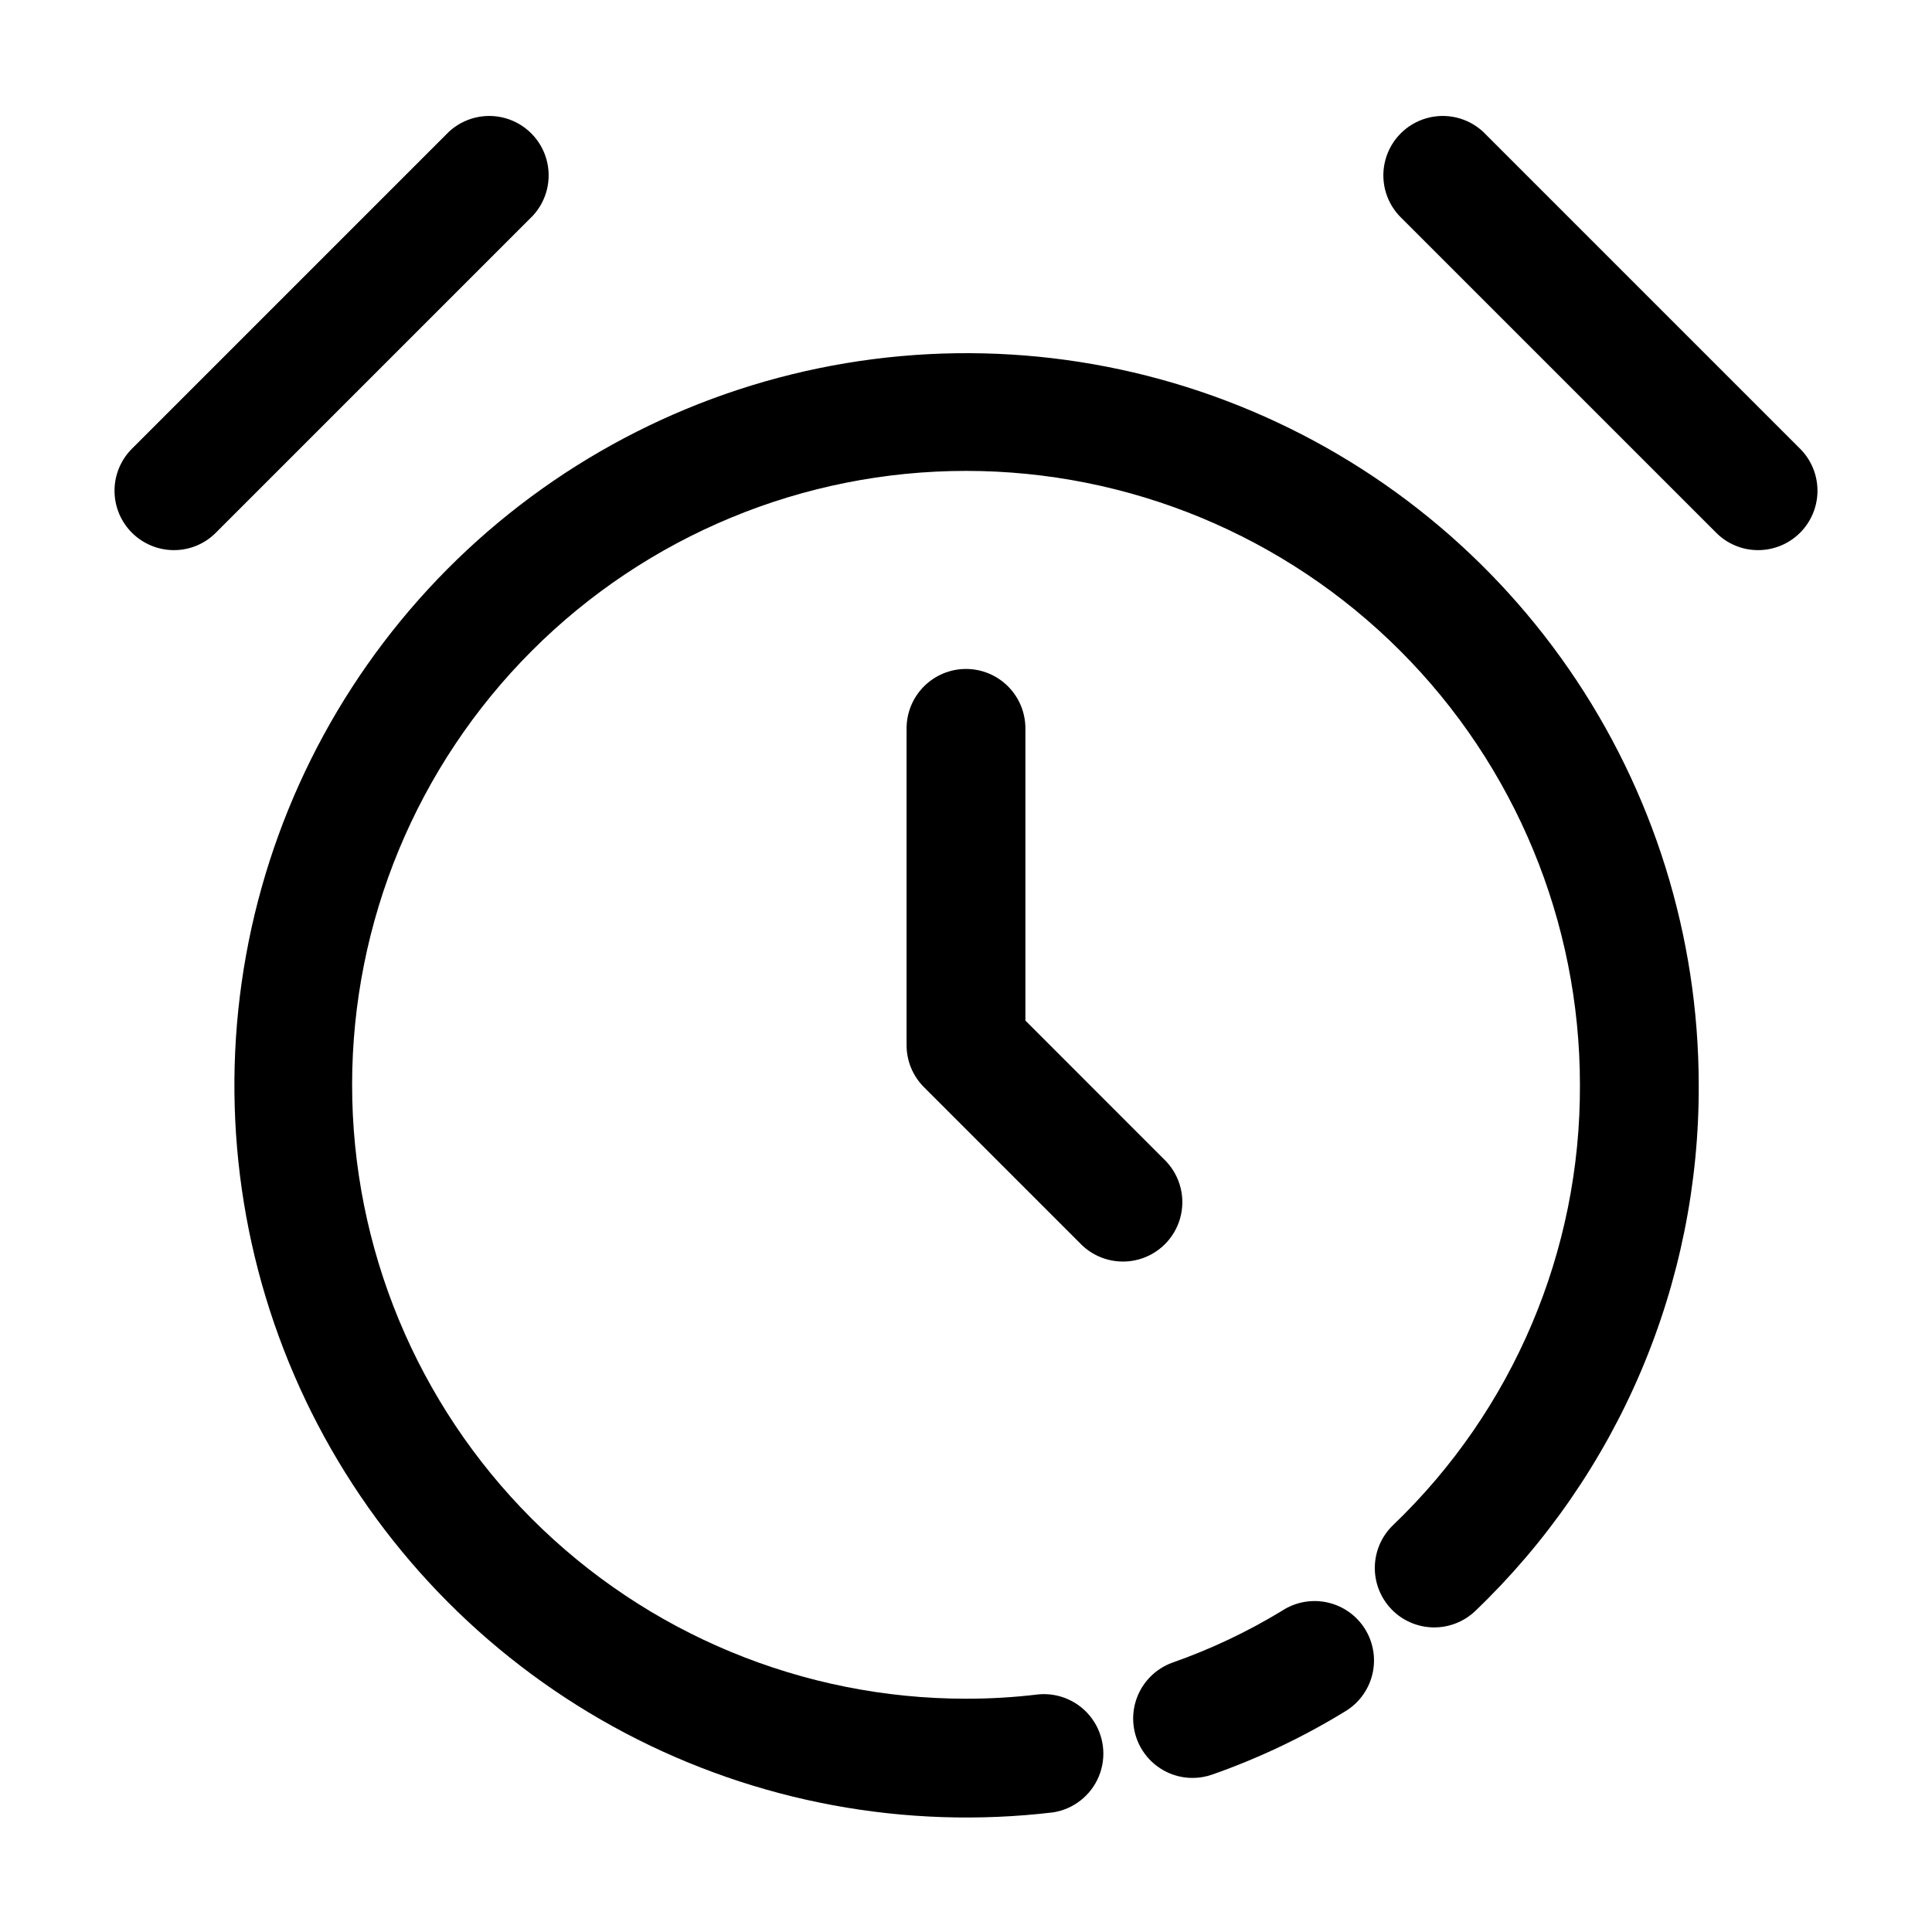
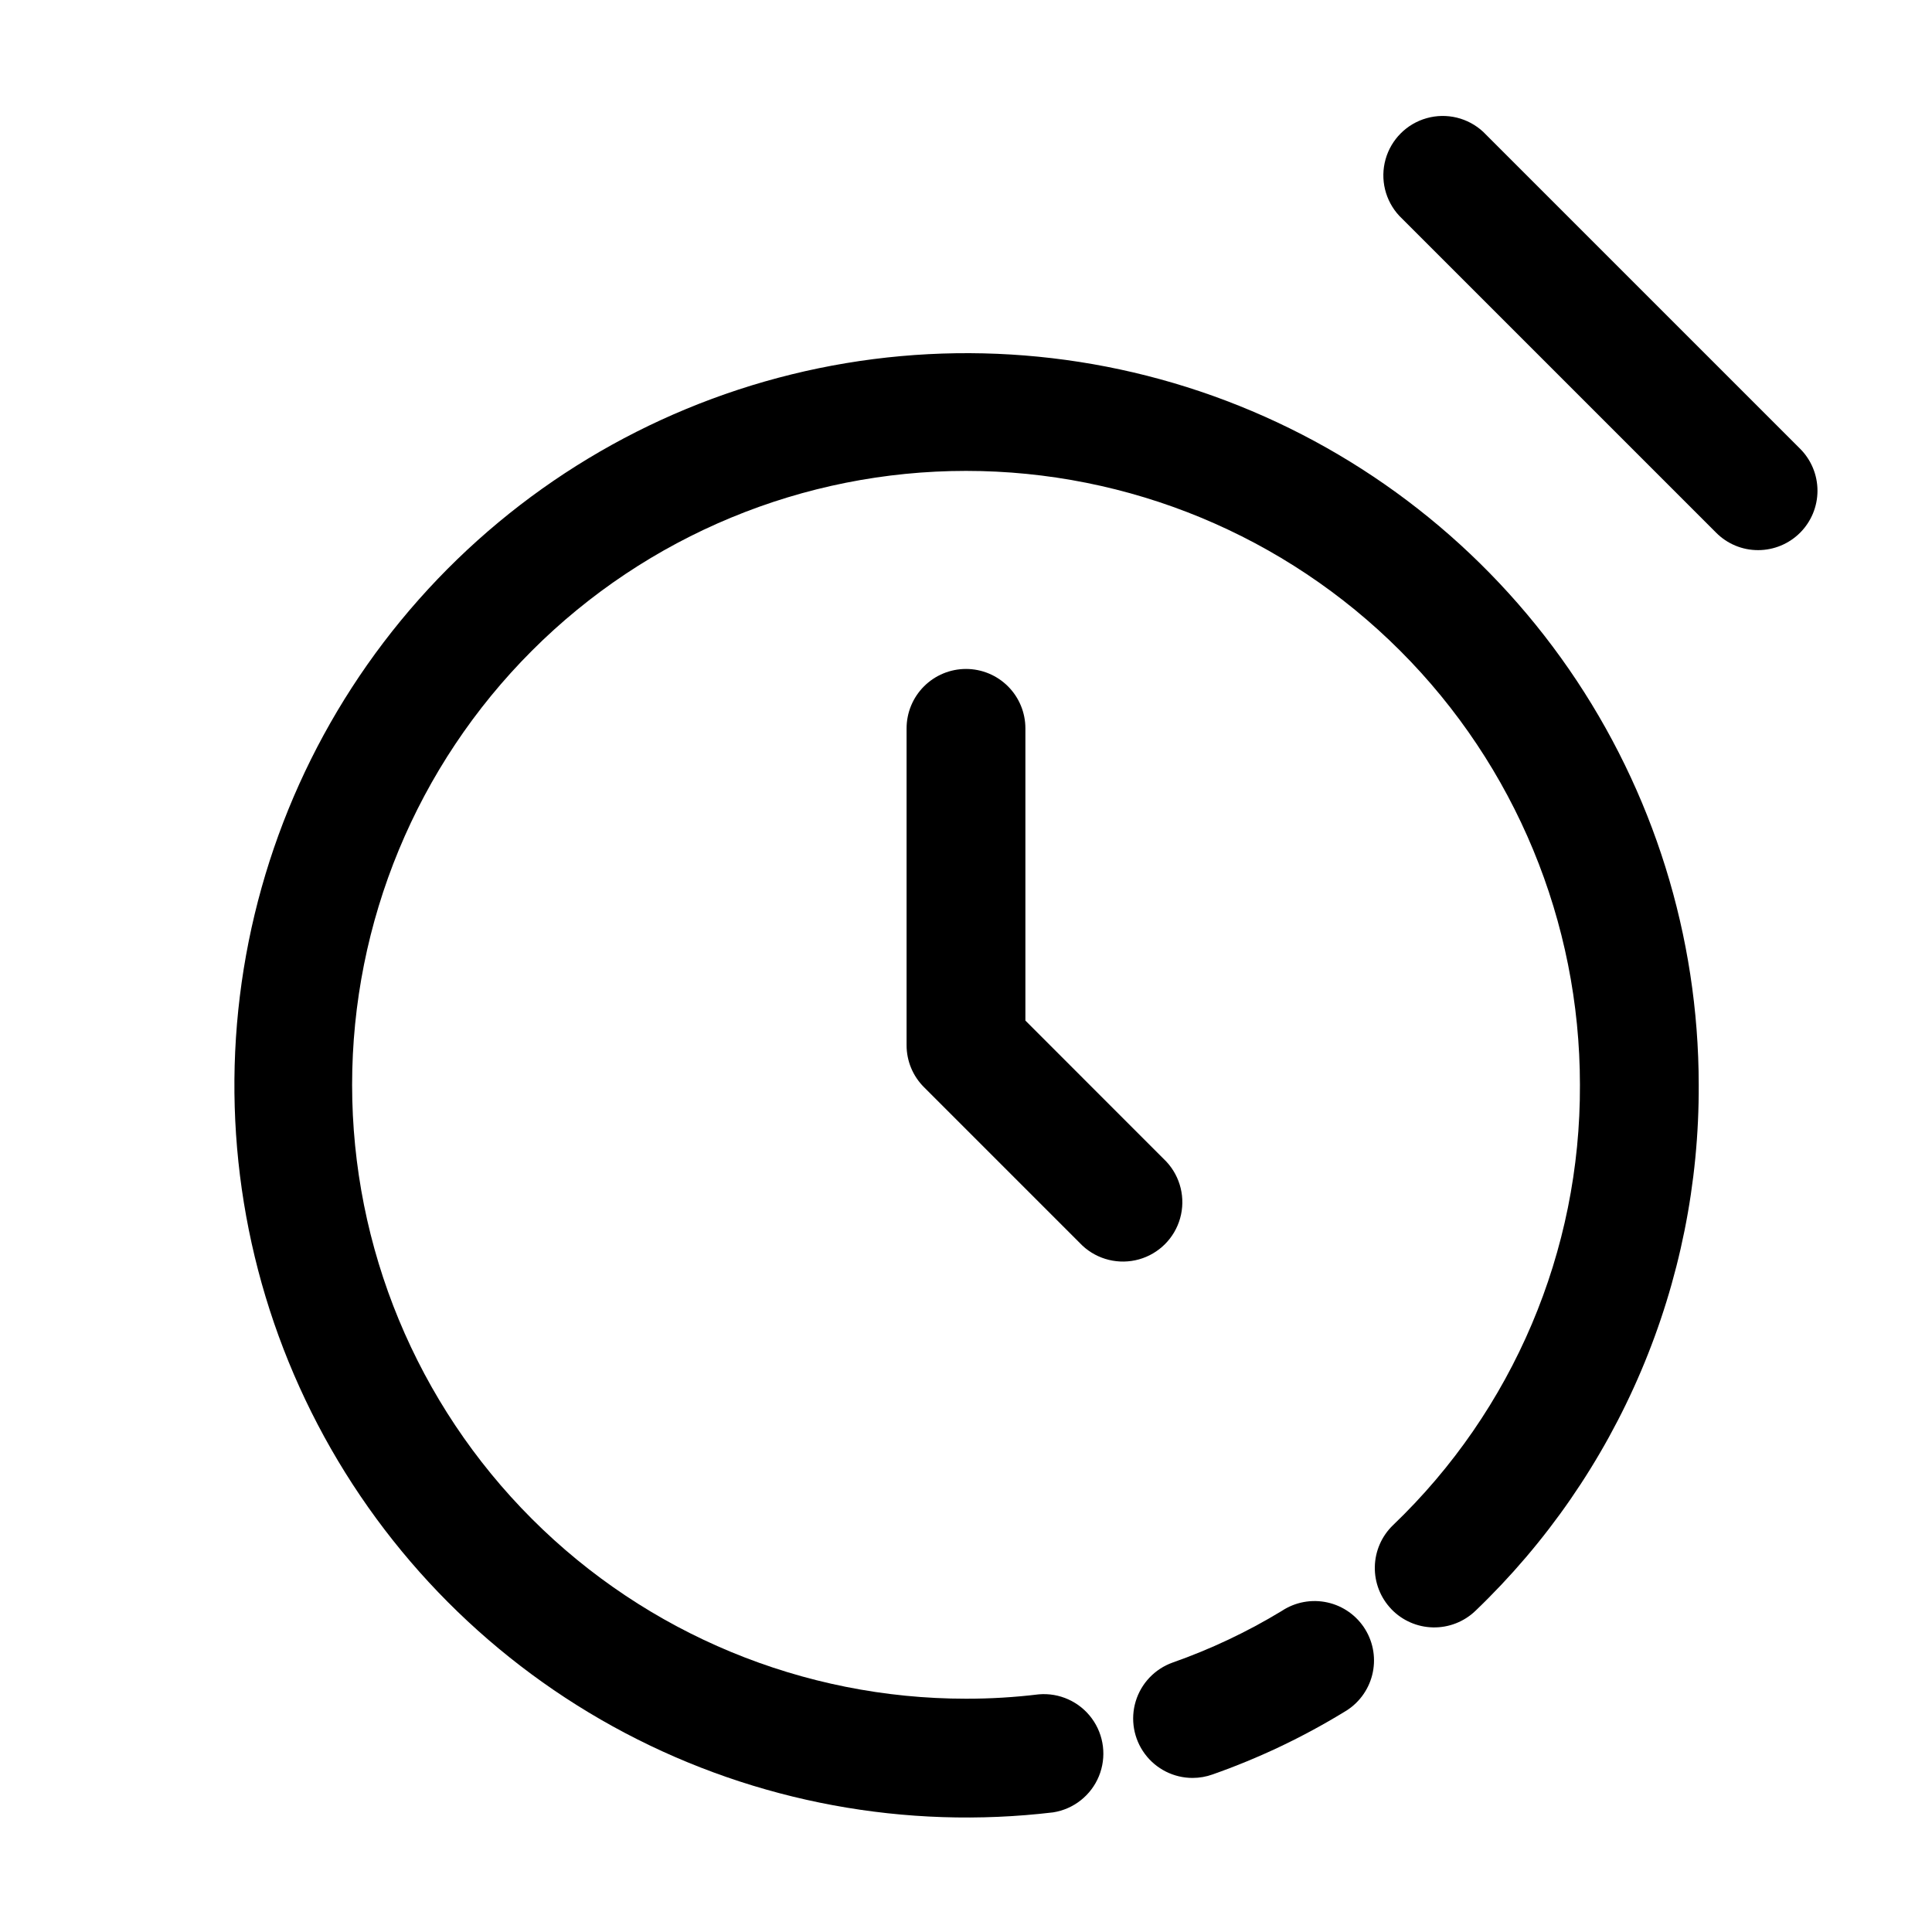
<svg xmlns="http://www.w3.org/2000/svg" fill="#000000" width="800px" height="800px" version="1.1" viewBox="144 144 512 512">
  <g>
    <path d="m512.73 570.45c2.894 3.012 6.867 4.746 11.043 4.828s8.215-1.496 11.23-4.387c18.805-18.004 33.75-39.652 43.922-63.617 10.176-23.969 15.363-49.754 15.254-75.789-0.031-39.352-12.023-77.762-34.387-110.14-22.363-32.375-54.043-57.188-90.836-71.141-36.793-13.953-76.957-16.391-115.17-6.992-38.207 9.402-72.656 30.199-98.773 59.633-26.117 29.434-42.664 66.109-47.453 105.17-4.789 39.055 2.41 78.645 20.645 113.52 18.23 34.871 46.637 63.371 81.441 81.727 34.809 18.352 74.371 25.691 113.45 21.035 5.434-0.855 10.027-4.484 12.121-9.57 2.09-5.09 1.383-10.898-1.875-15.332-3.254-4.434-8.586-6.848-14.066-6.375-6.394 0.777-12.828 1.164-19.27 1.156-43.148 0-84.531-17.141-115.04-47.652-30.512-30.508-47.652-71.891-47.652-115.04 0-43.148 17.141-84.531 47.652-115.04 30.508-30.512 71.891-47.652 115.04-47.652 43.145 0 84.527 17.141 115.04 47.652 30.512 30.508 47.652 71.891 47.652 115.04 0.195 44.051-17.719 86.25-49.543 116.71-3.004 2.894-4.734 6.867-4.812 11.039-0.082 4.172 1.5 8.203 4.394 11.211z" />
    <path d="m460.04 615.17c1.812 0 3.609-0.312 5.312-0.926 12.164-4.277 23.844-9.82 34.848-16.539 3.699-2.121 6.387-5.648 7.438-9.785 1.055-4.133 0.383-8.516-1.855-12.148-2.242-3.629-5.856-6.195-10.023-7.109-4.168-0.918-8.527-0.102-12.082 2.254-9.148 5.555-18.852 10.141-28.945 13.688-4.691 1.684-8.312 5.488-9.758 10.258s-0.543 9.941 2.426 13.945c2.969 4 7.656 6.363 12.641 6.363z" />
    <path d="m400 321.28c-4.176 0-8.18 1.66-11.133 4.613-2.953 2.953-4.613 6.957-4.613 11.133v83.969c-0.004 4.176 1.66 8.18 4.617 11.125l41.984 41.984c4.019 3.742 9.699 5.121 14.988 3.641 5.289-1.484 9.422-5.617 10.906-10.906 1.484-5.289 0.102-10.969-3.641-14.988l-37.367-37.387v-77.438c0-4.176-1.66-8.18-4.609-11.133-2.953-2.953-6.957-4.613-11.133-4.613z" />
-     <path d="m190.08 289.79c4.176 0.012 8.184-1.652 11.125-4.617l83.969-83.969c3.746-4.019 5.125-9.699 3.641-14.984-1.484-5.289-5.617-9.422-10.906-10.906s-10.969-0.105-14.984 3.641l-83.969 83.969c-2.949 2.949-4.606 6.953-4.606 11.125 0 4.176 1.656 8.176 4.606 11.129 2.953 2.949 6.953 4.609 11.125 4.613z" />
    <path d="m609.92 289.79c4.176-0.004 8.176-1.664 11.125-4.613 2.949-2.953 4.606-6.953 4.606-11.129 0-4.172-1.656-8.176-4.602-11.125l-83.969-83.969c-4.019-3.746-9.699-5.125-14.988-3.641-5.289 1.484-9.422 5.617-10.906 10.906-1.484 5.285-0.102 10.965 3.641 14.984l83.969 83.969c2.941 2.965 6.949 4.629 11.125 4.617z" />
  </g>
</svg>